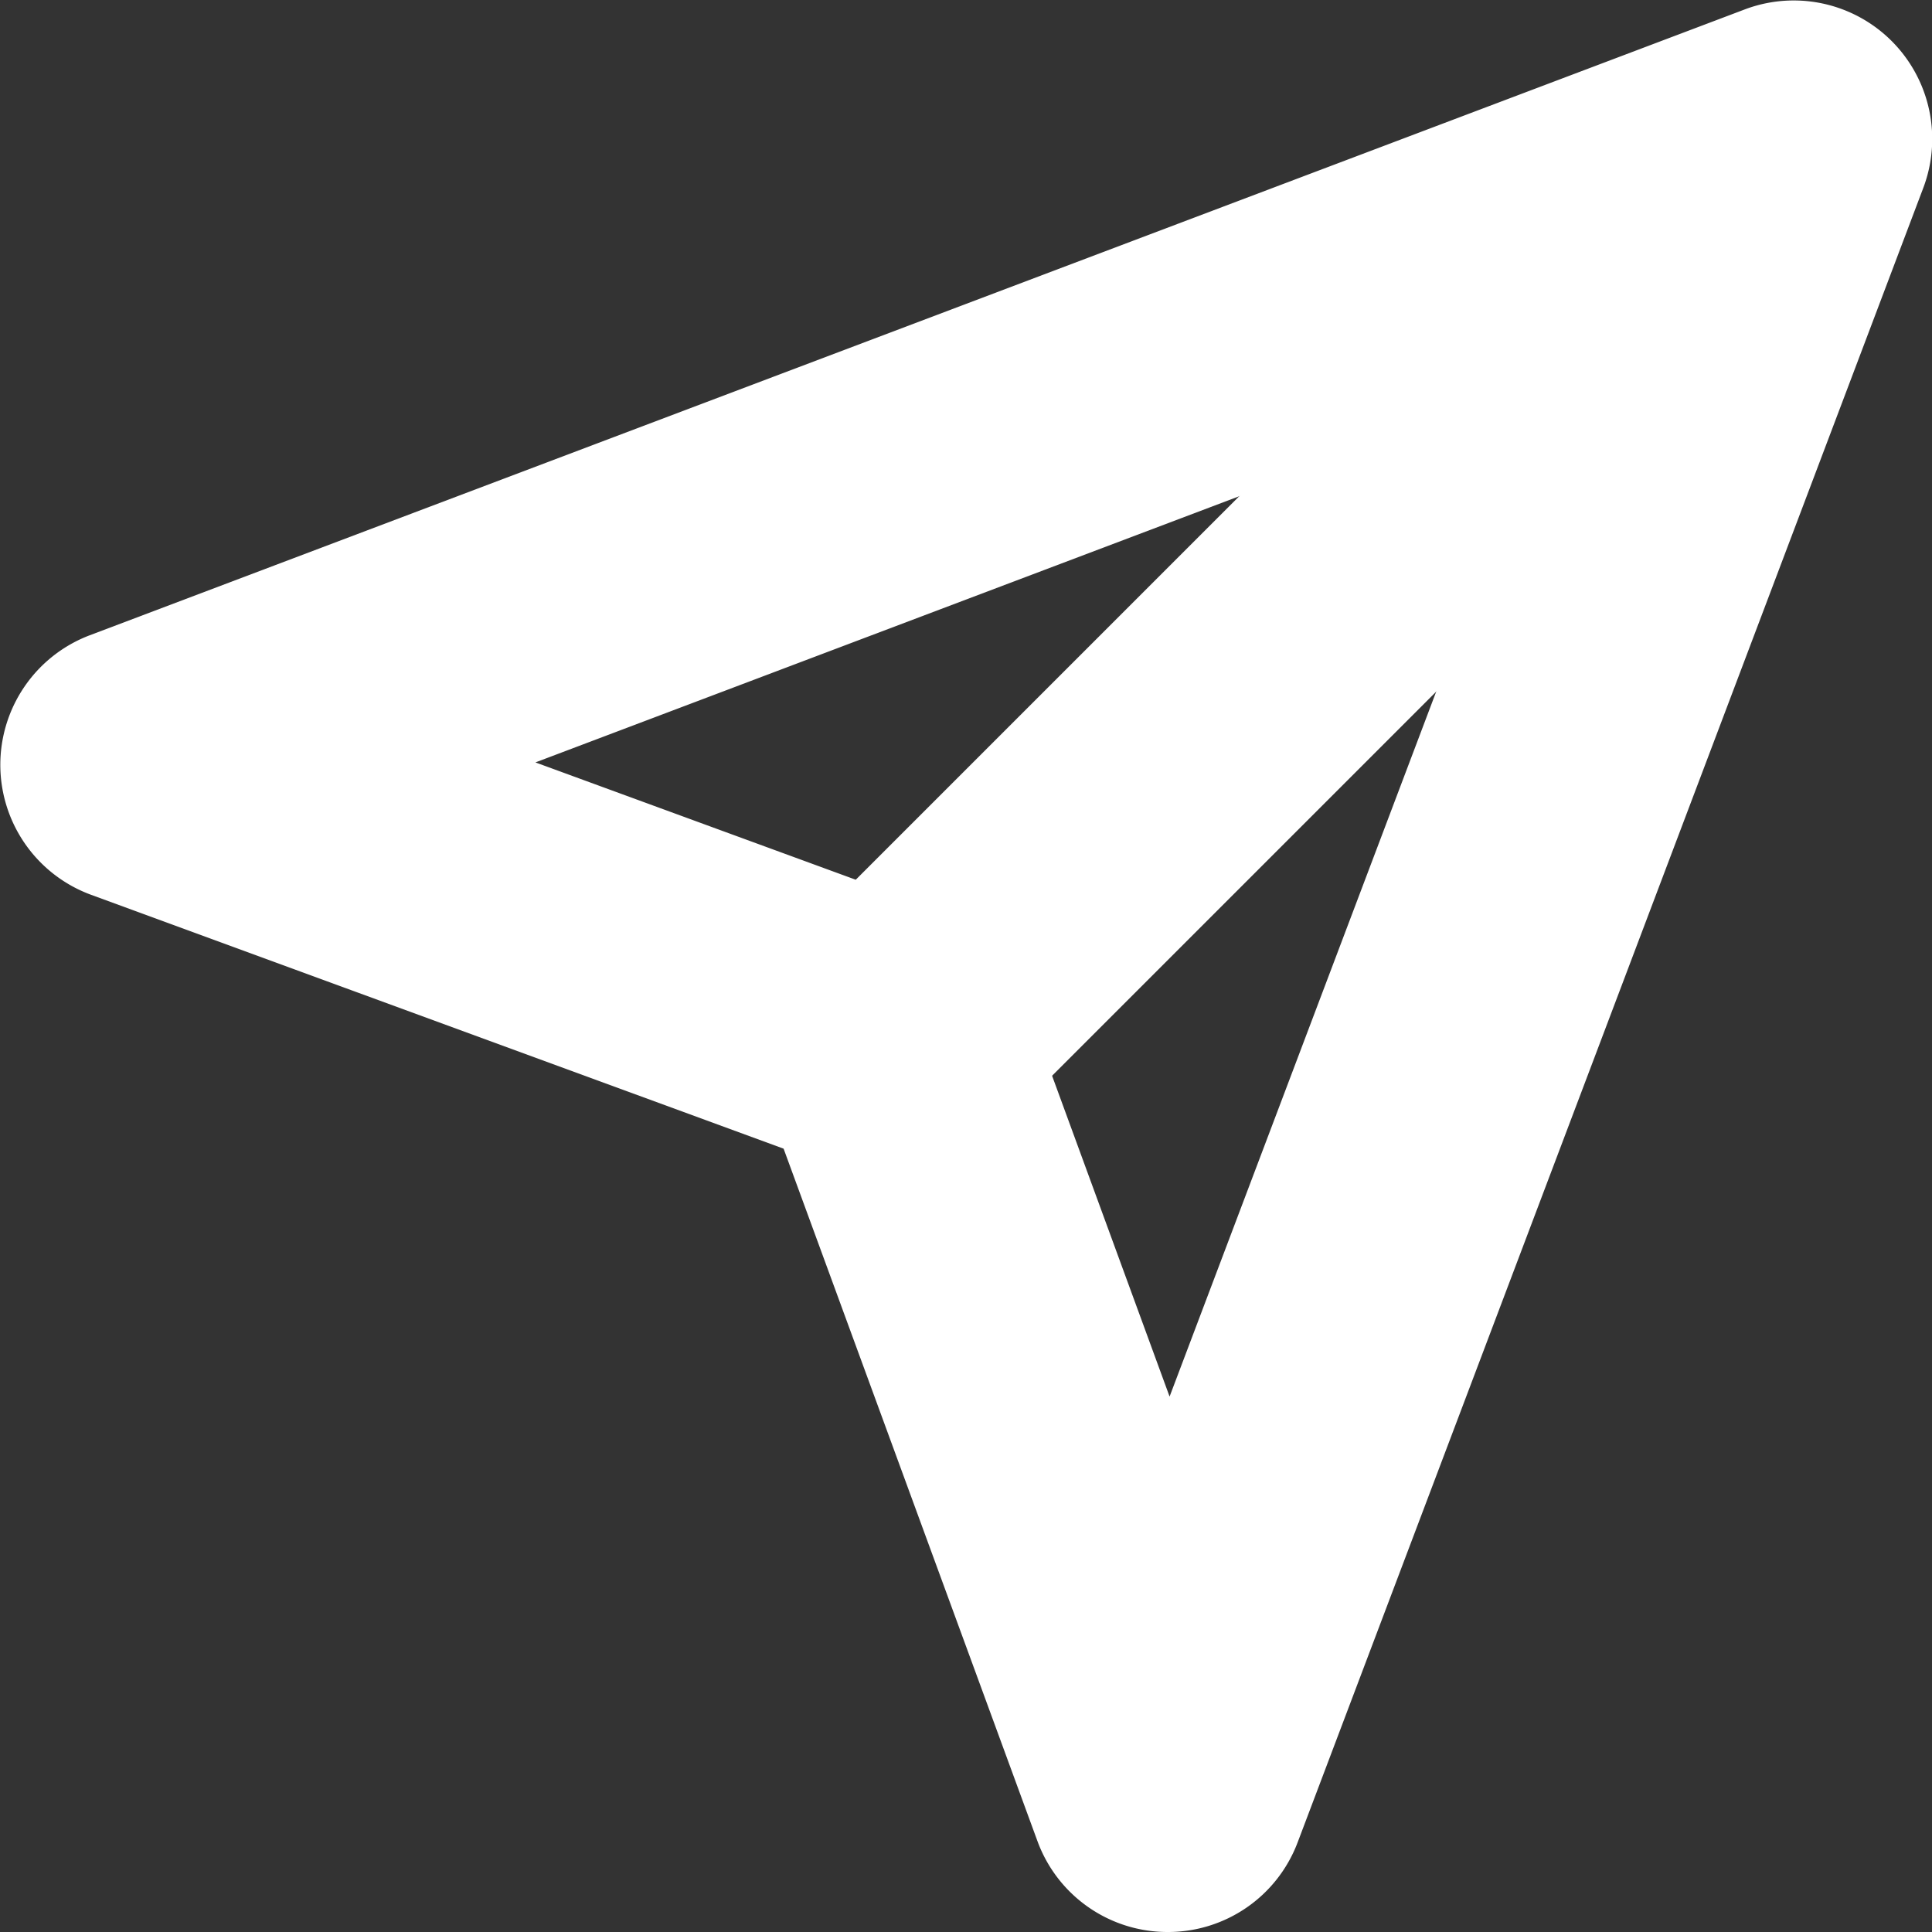
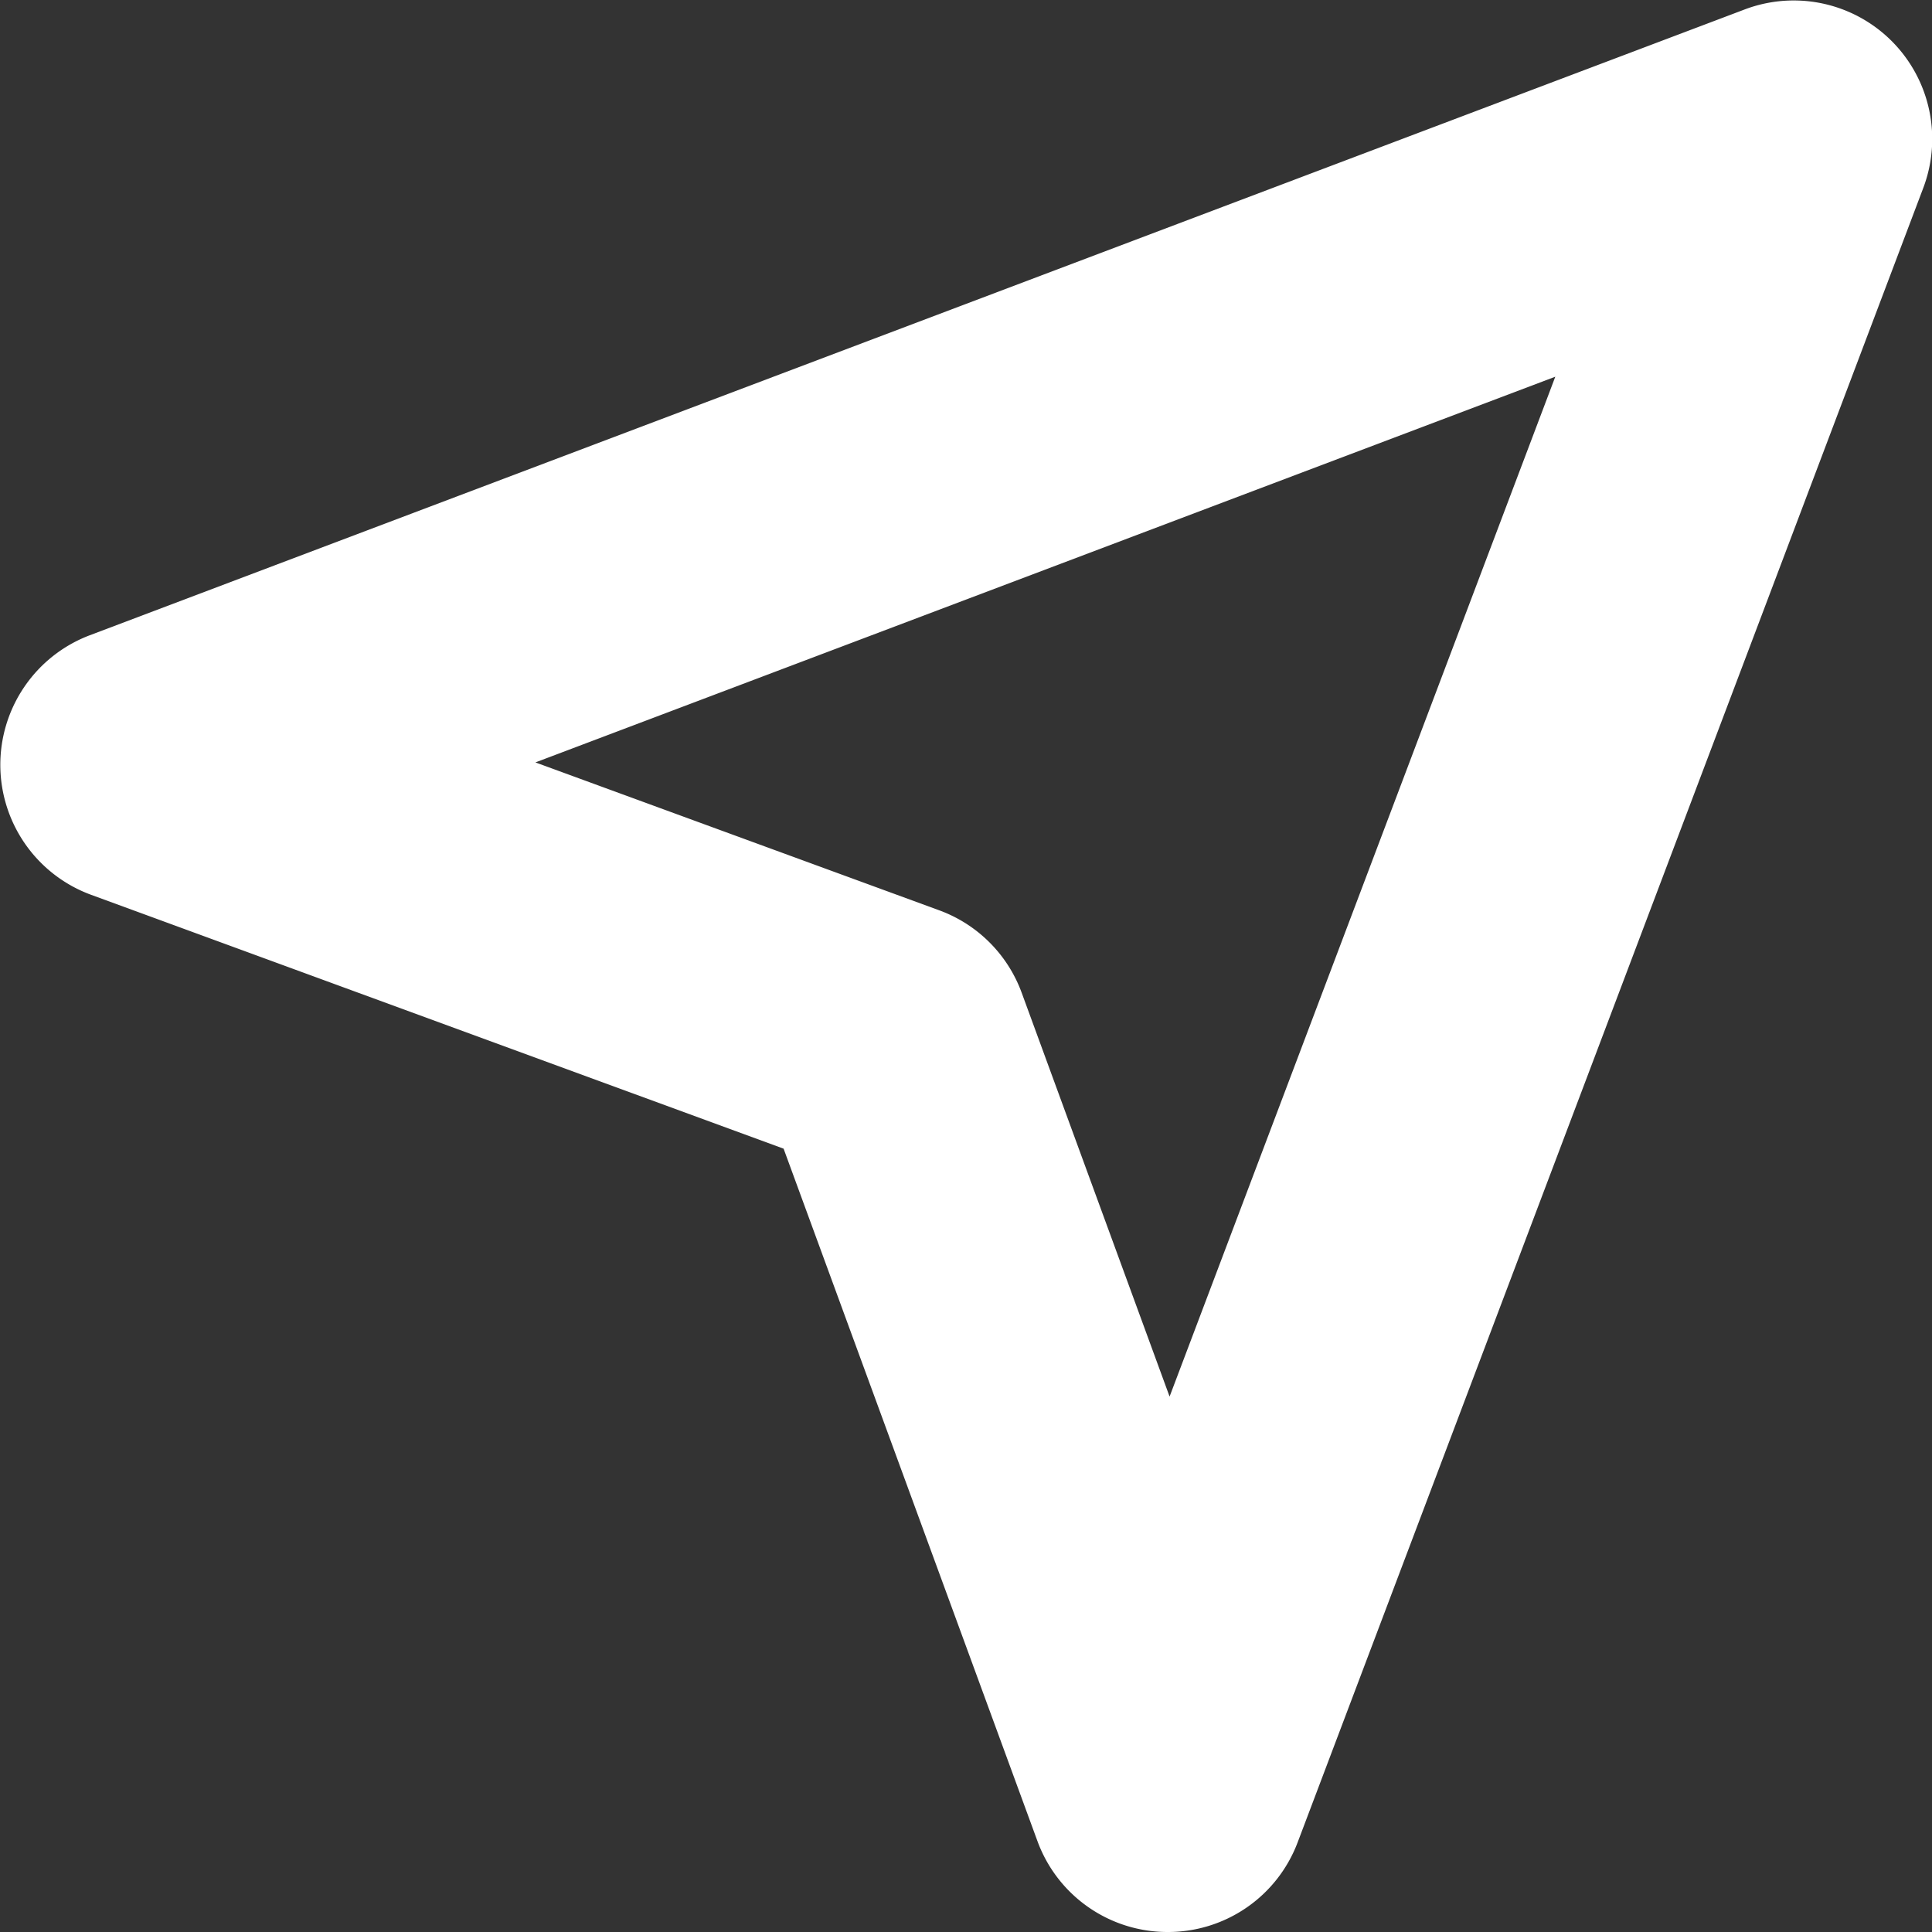
<svg xmlns="http://www.w3.org/2000/svg" width="13.95" height="13.95" viewBox="0 0 13.95 13.95">
  <rect x="0" y="0" width="13.95" height="13.95" fill="#333333" stroke="none" />
  <g transform="translate(-1722 -209)">
    <path d="M426.147,436.763h-.005a1,1,0,0,1-.934-.656l-1.833-5-5-1.833a1,1,0,0,1-.01-1.874l11.95-4.519a1,1,0,0,1,1.289,1.289l-4.519,11.95A1,1,0,0,1,426.147,436.763Zm-4.564-8.445,2.916,1.068a1,1,0,0,1,.595.595l1.068,2.916,2.785-7.364Z" transform="translate(1304.283 -213.813)" fill="#fff" />
-     <path d="M.707,7.219-.707,5.8,5.8-.707,7.219.707Z" transform="translate(1728.438 210)" fill="#fff" />
  </g>
</svg>